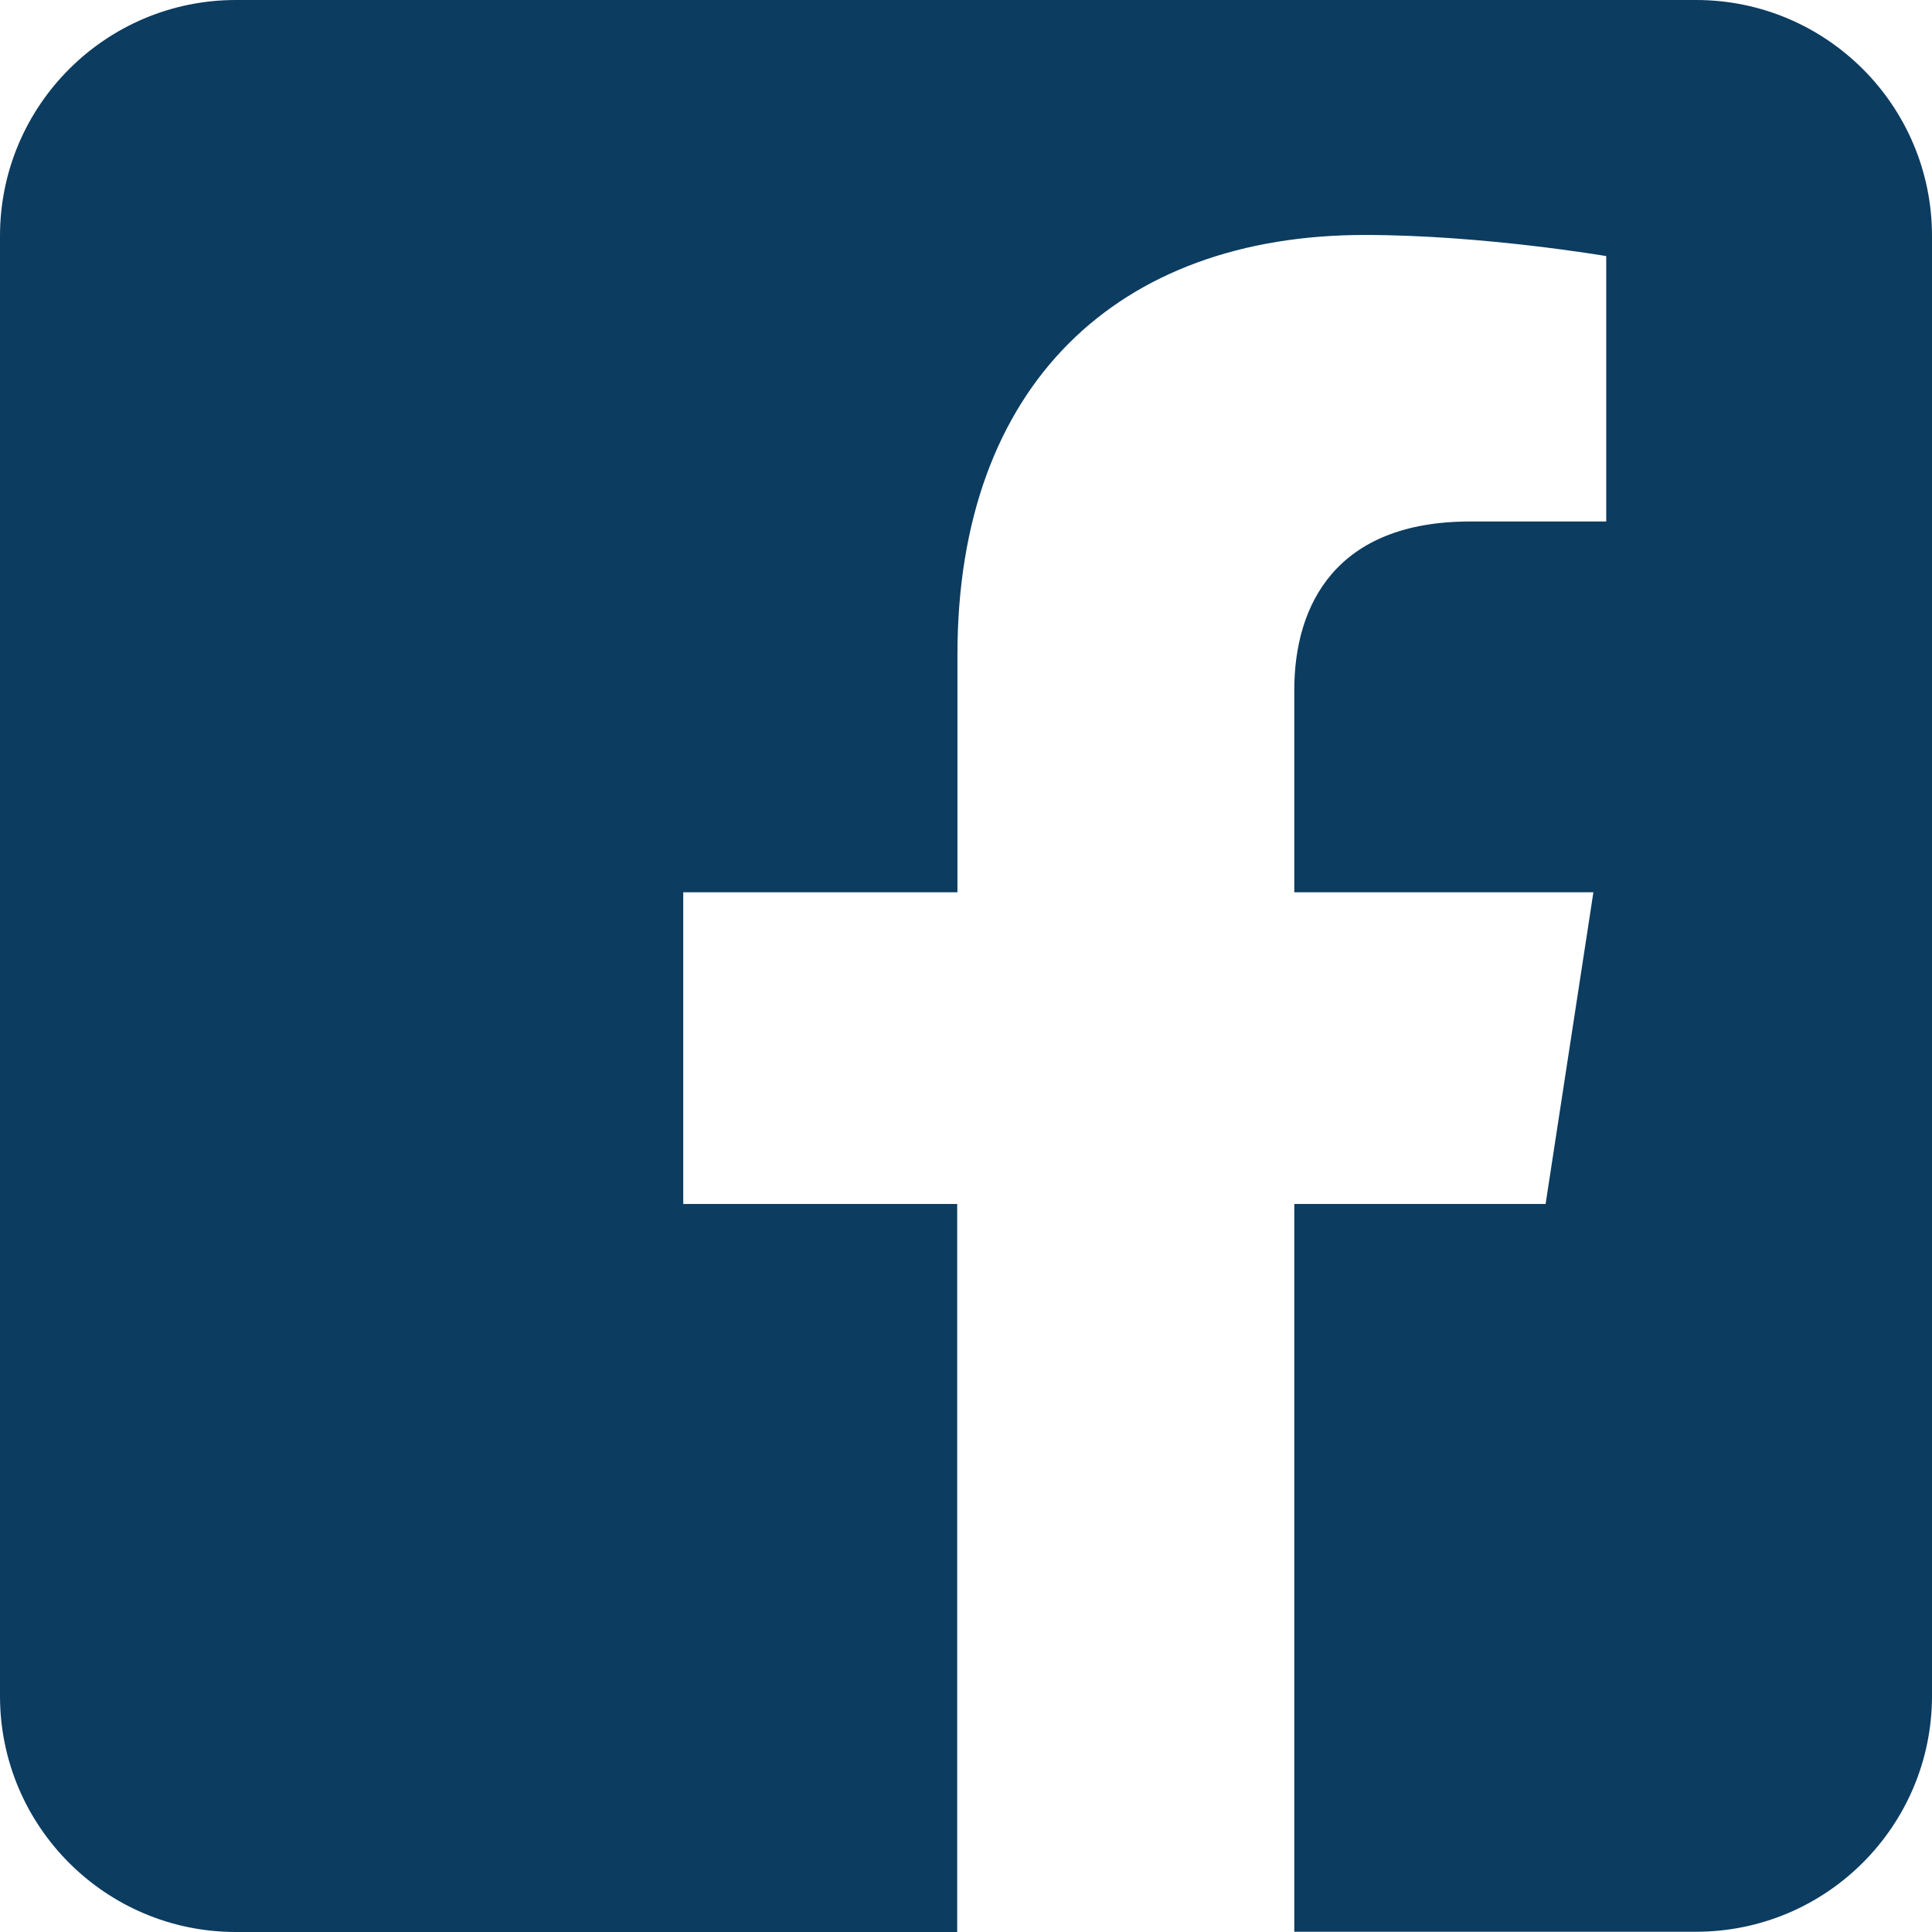
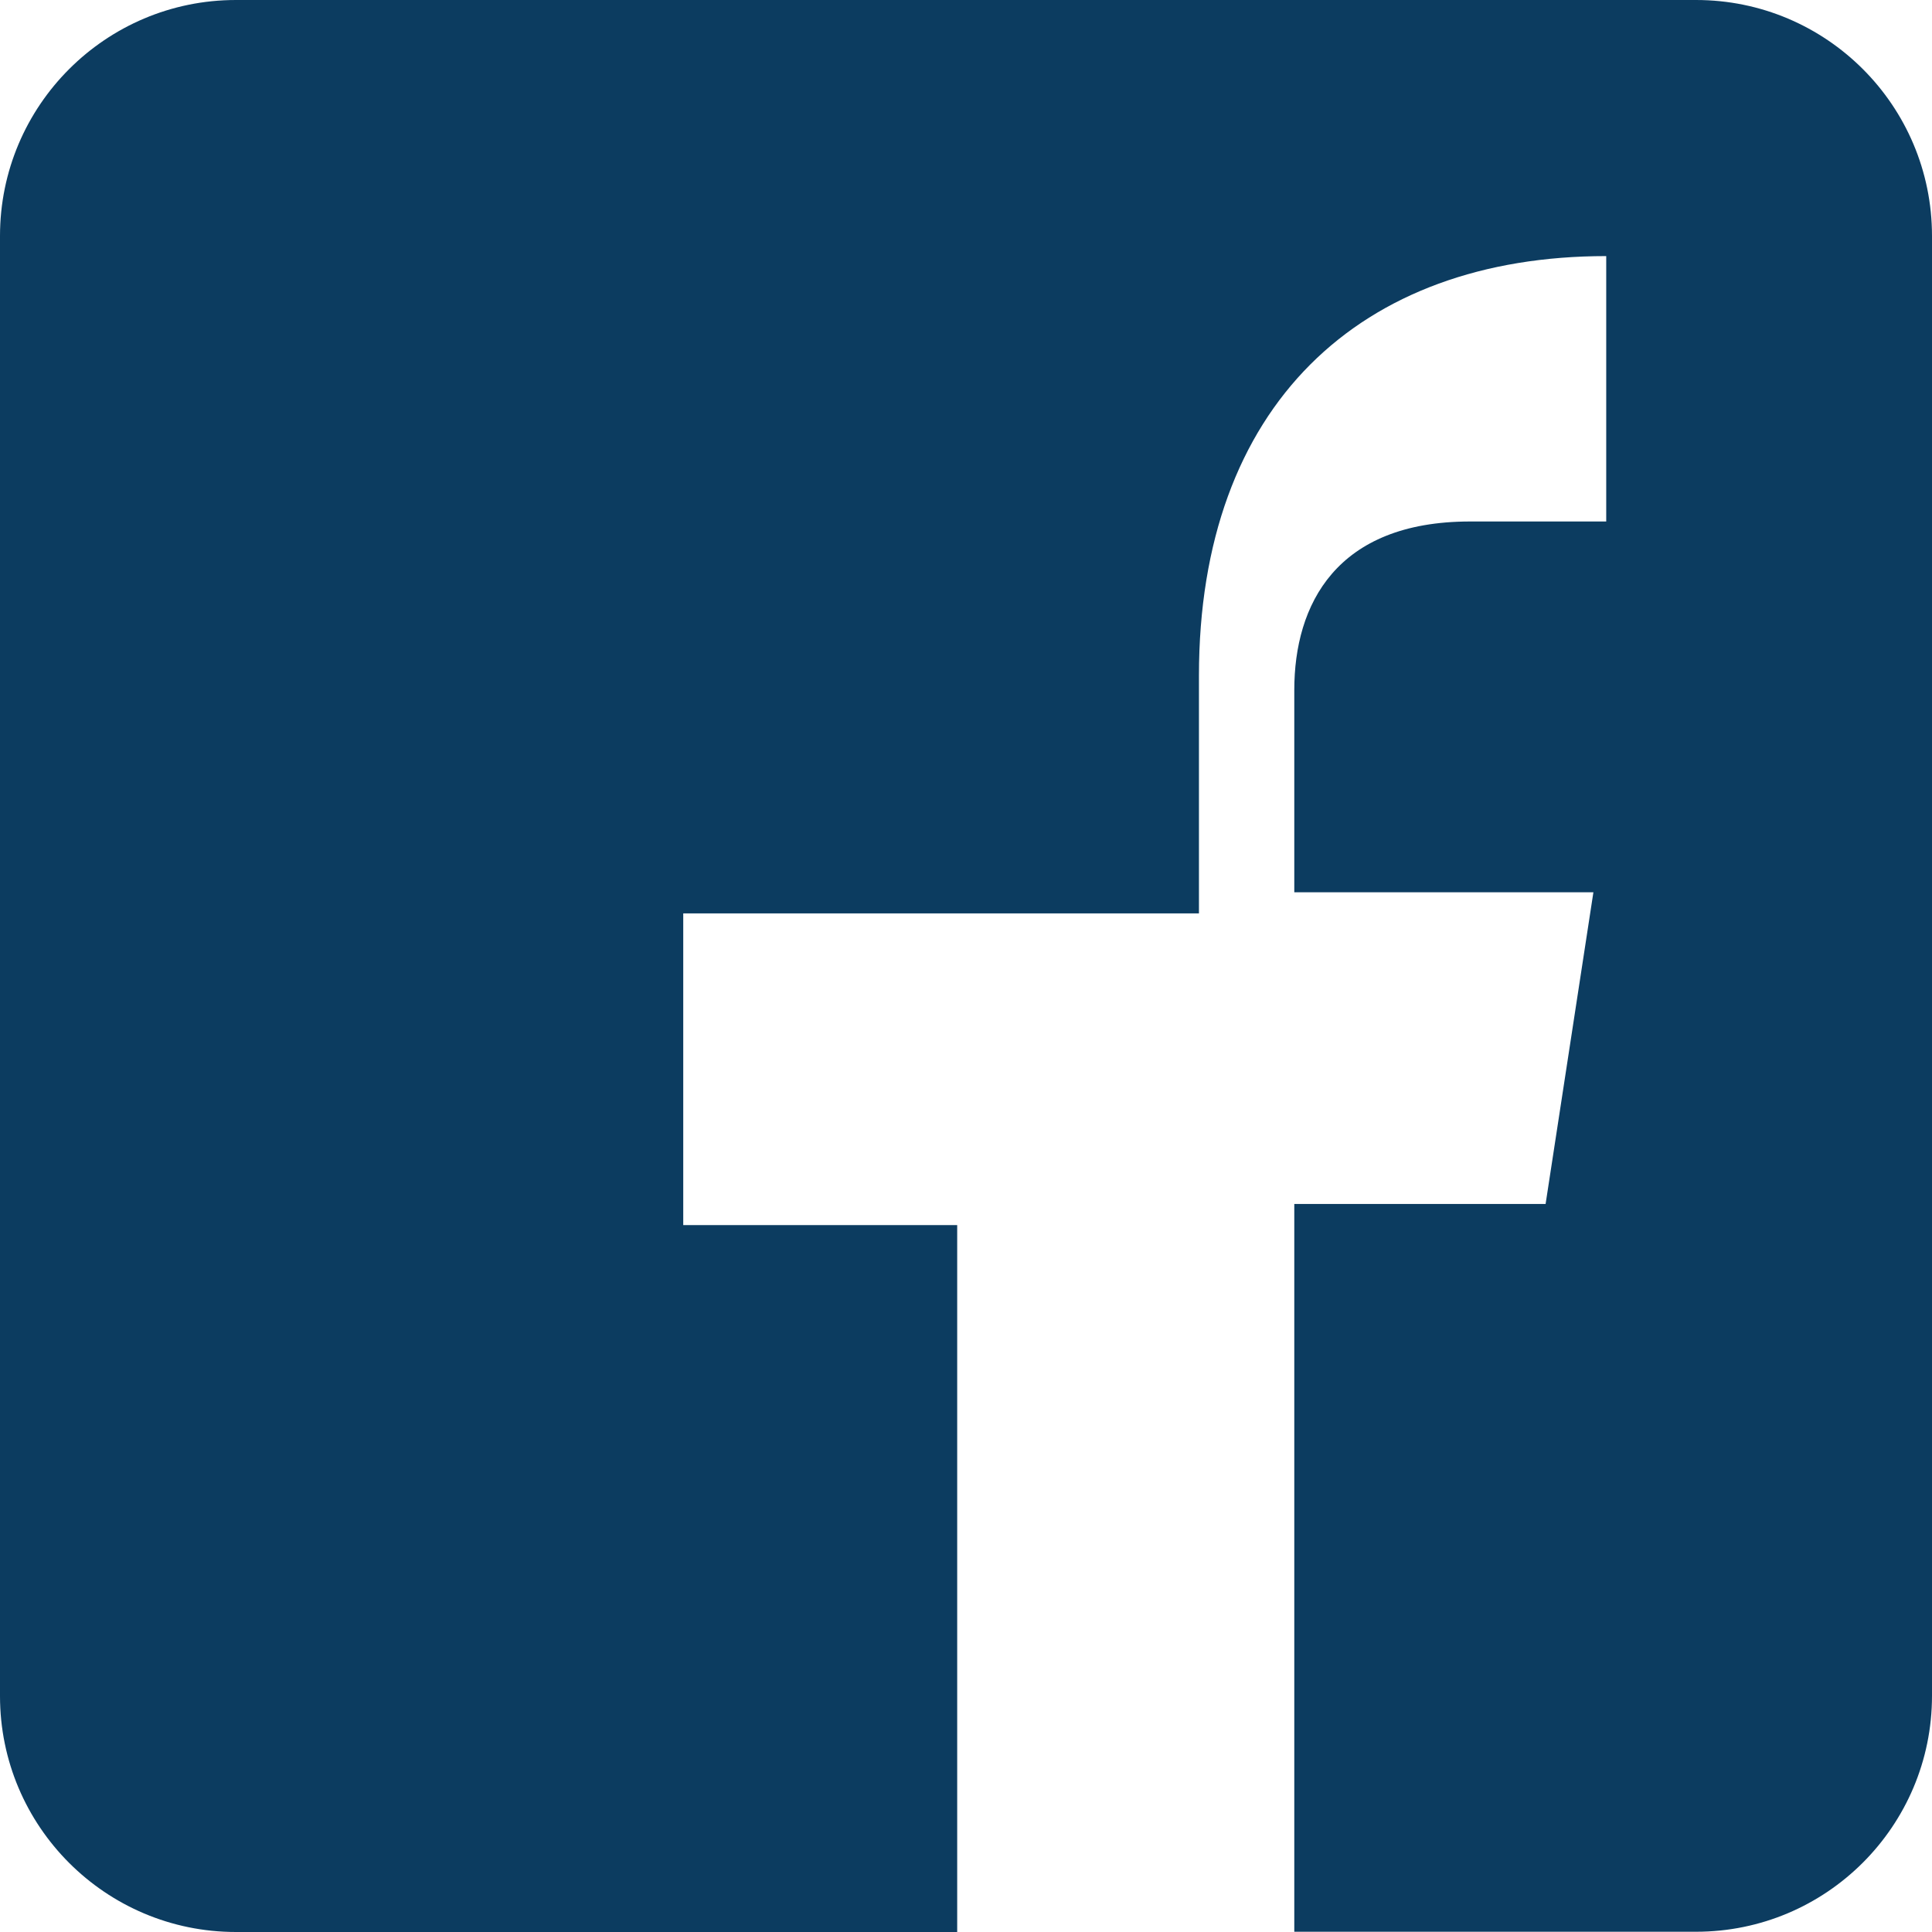
<svg xmlns="http://www.w3.org/2000/svg" version="1.1" id="Layer_1" x="0px" y="0px" viewBox="0 0 768 768" style="enable-background:new 0 0 768 768;" xml:space="preserve">
  <style type="text/css">
	.st0{fill-rule:evenodd;clip-rule:evenodd;fill:#0C3C60;}
</style>
-   <path class="st0" d="M674.2,0C726,0,768,42,768,93.8v580.3c0,51.8-42,93.8-93.8,93.8H514.5V478.6h99.9l19-123.9H514.5v-80.4  c0-33.9,16.6-67,69.9-67h54.1V101.8c0,0-49.1-8.4-96-8.4c-97.9,0-161.9,59.4-161.9,166.8v94.5H271.6v123.9h108.9V768H93.8  C42,768,0,726,0,674.2V93.8C0,42,42,0,93.8,0L674.2,0L674.2,0z" />
+   <path class="st0" d="M674.2,0C726,0,768,42,768,93.8v580.3c0,51.8-42,93.8-93.8,93.8H514.5V478.6h99.9l19-123.9H514.5v-80.4  c0-33.9,16.6-67,69.9-67h54.1V101.8c-97.9,0-161.9,59.4-161.9,166.8v94.5H271.6v123.9h108.9V768H93.8  C42,768,0,726,0,674.2V93.8C0,42,42,0,93.8,0L674.2,0L674.2,0z" />
</svg>